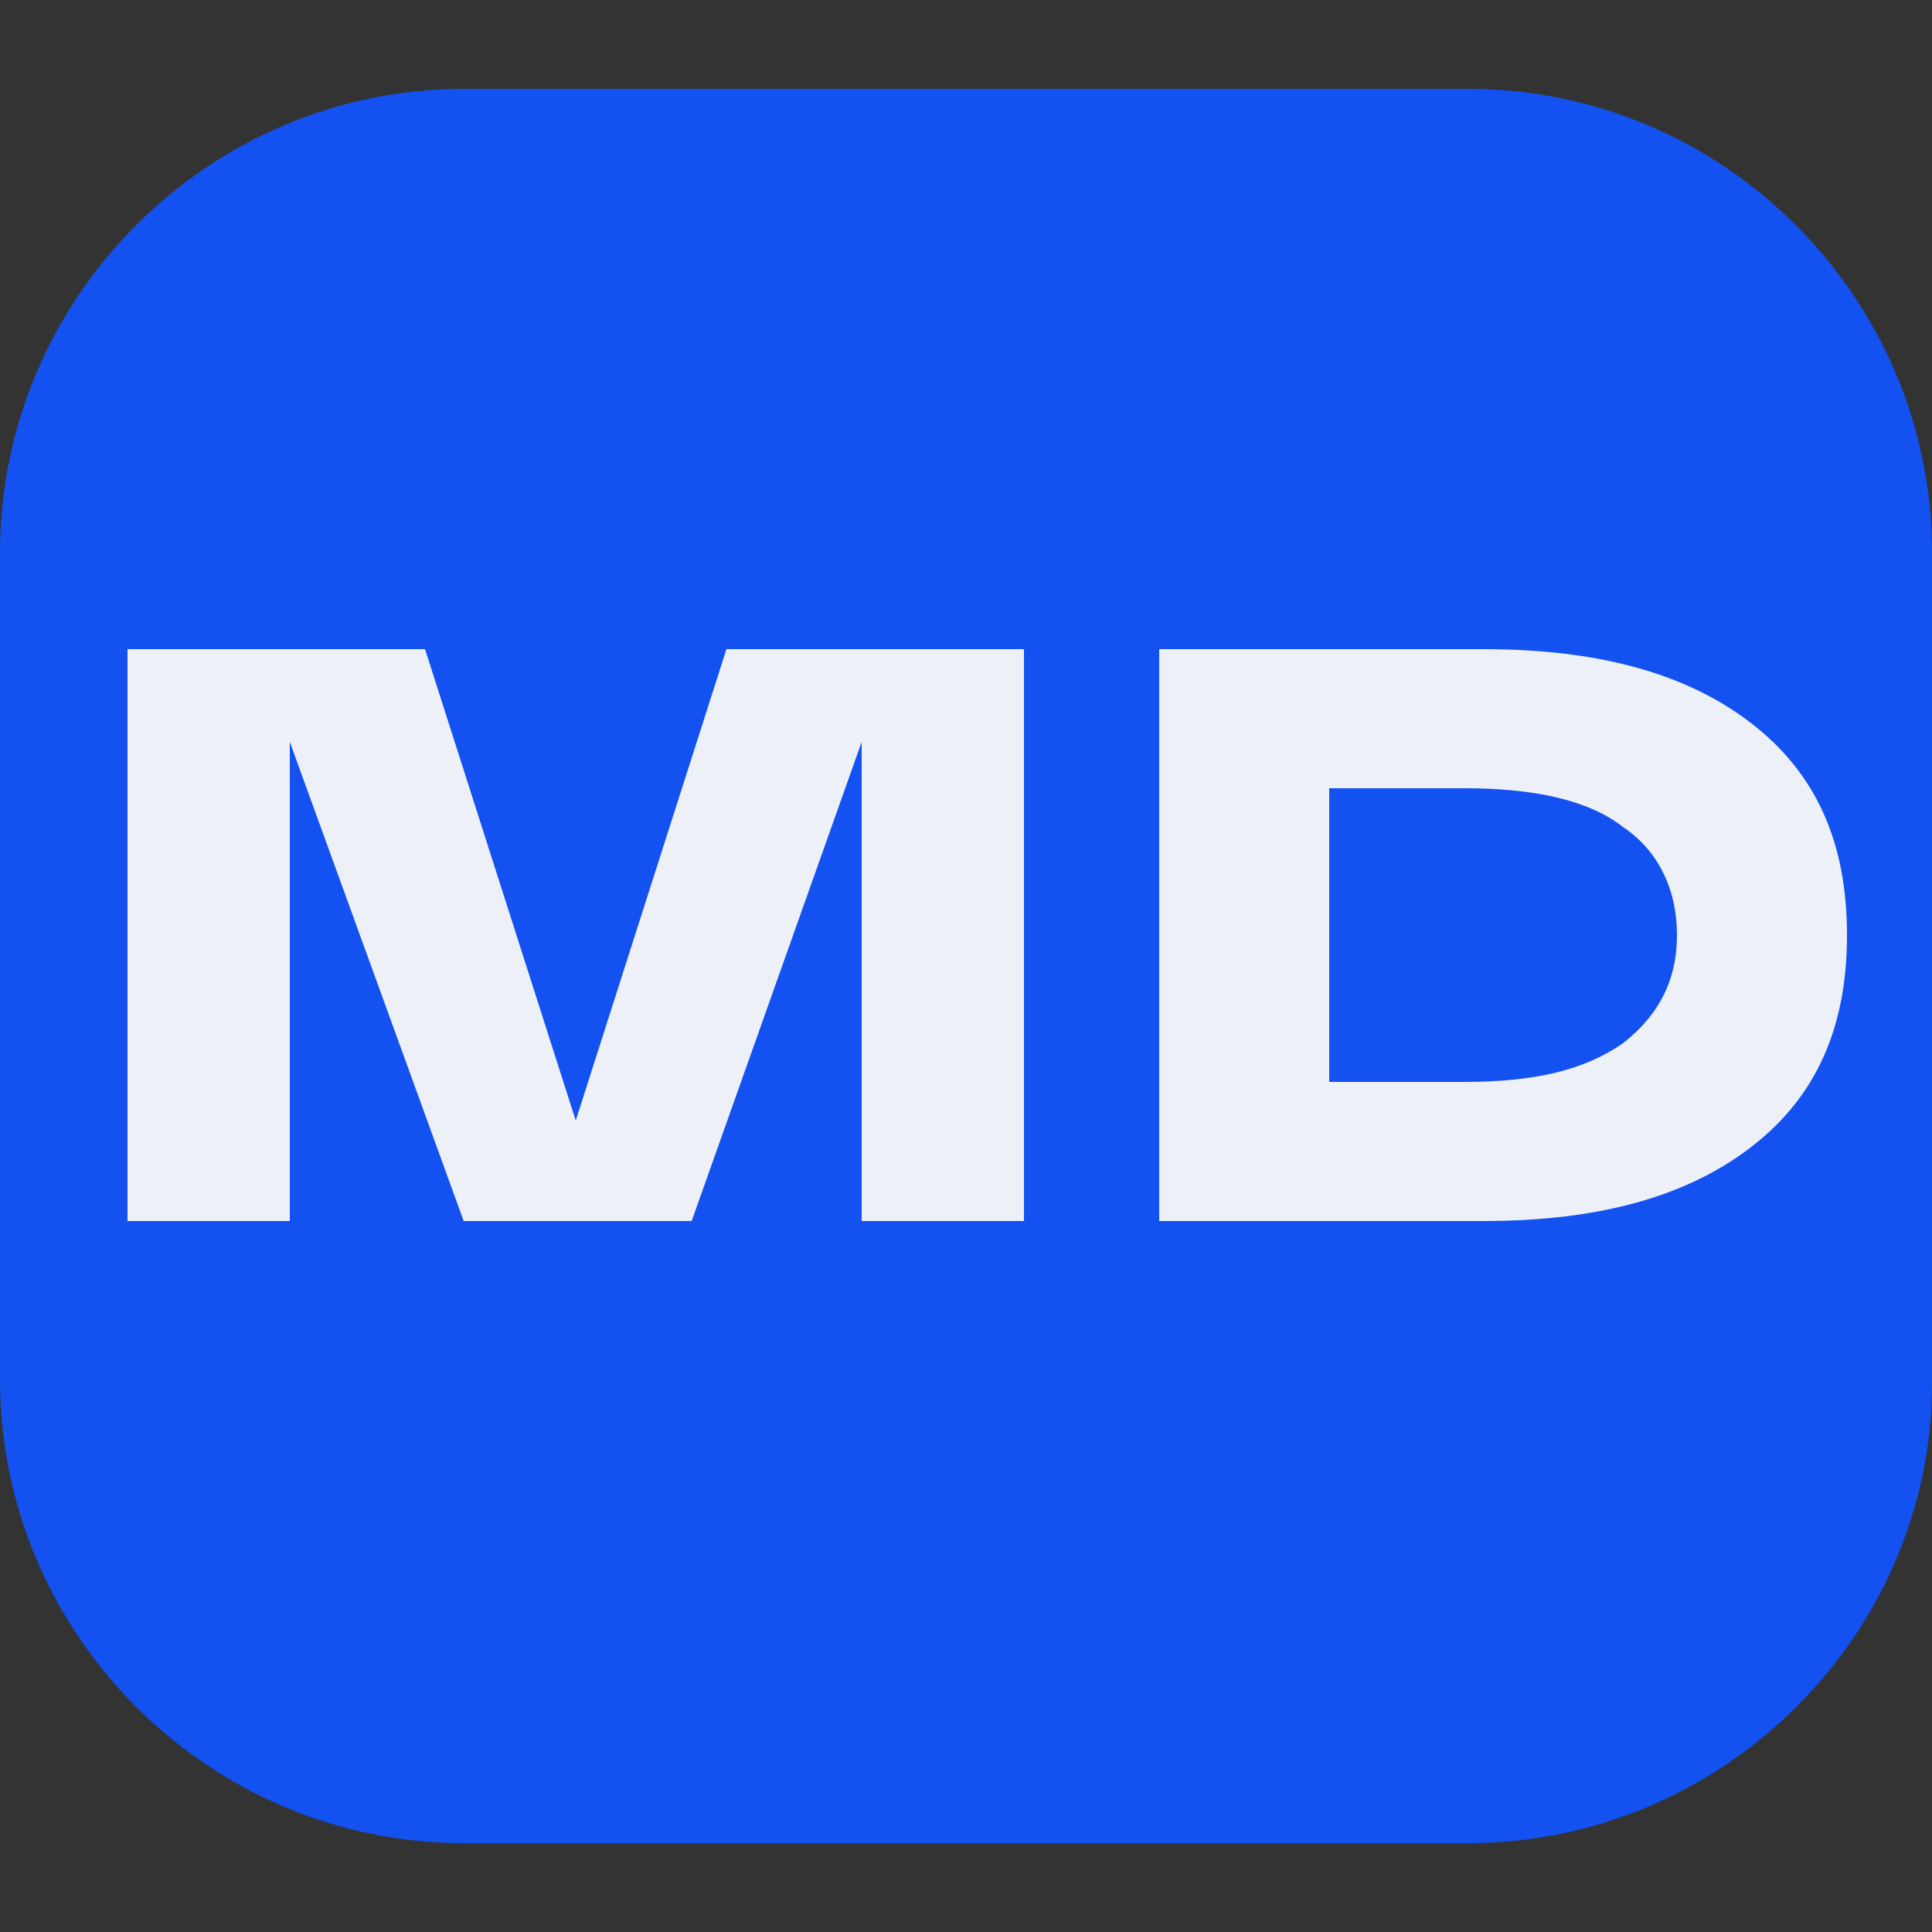
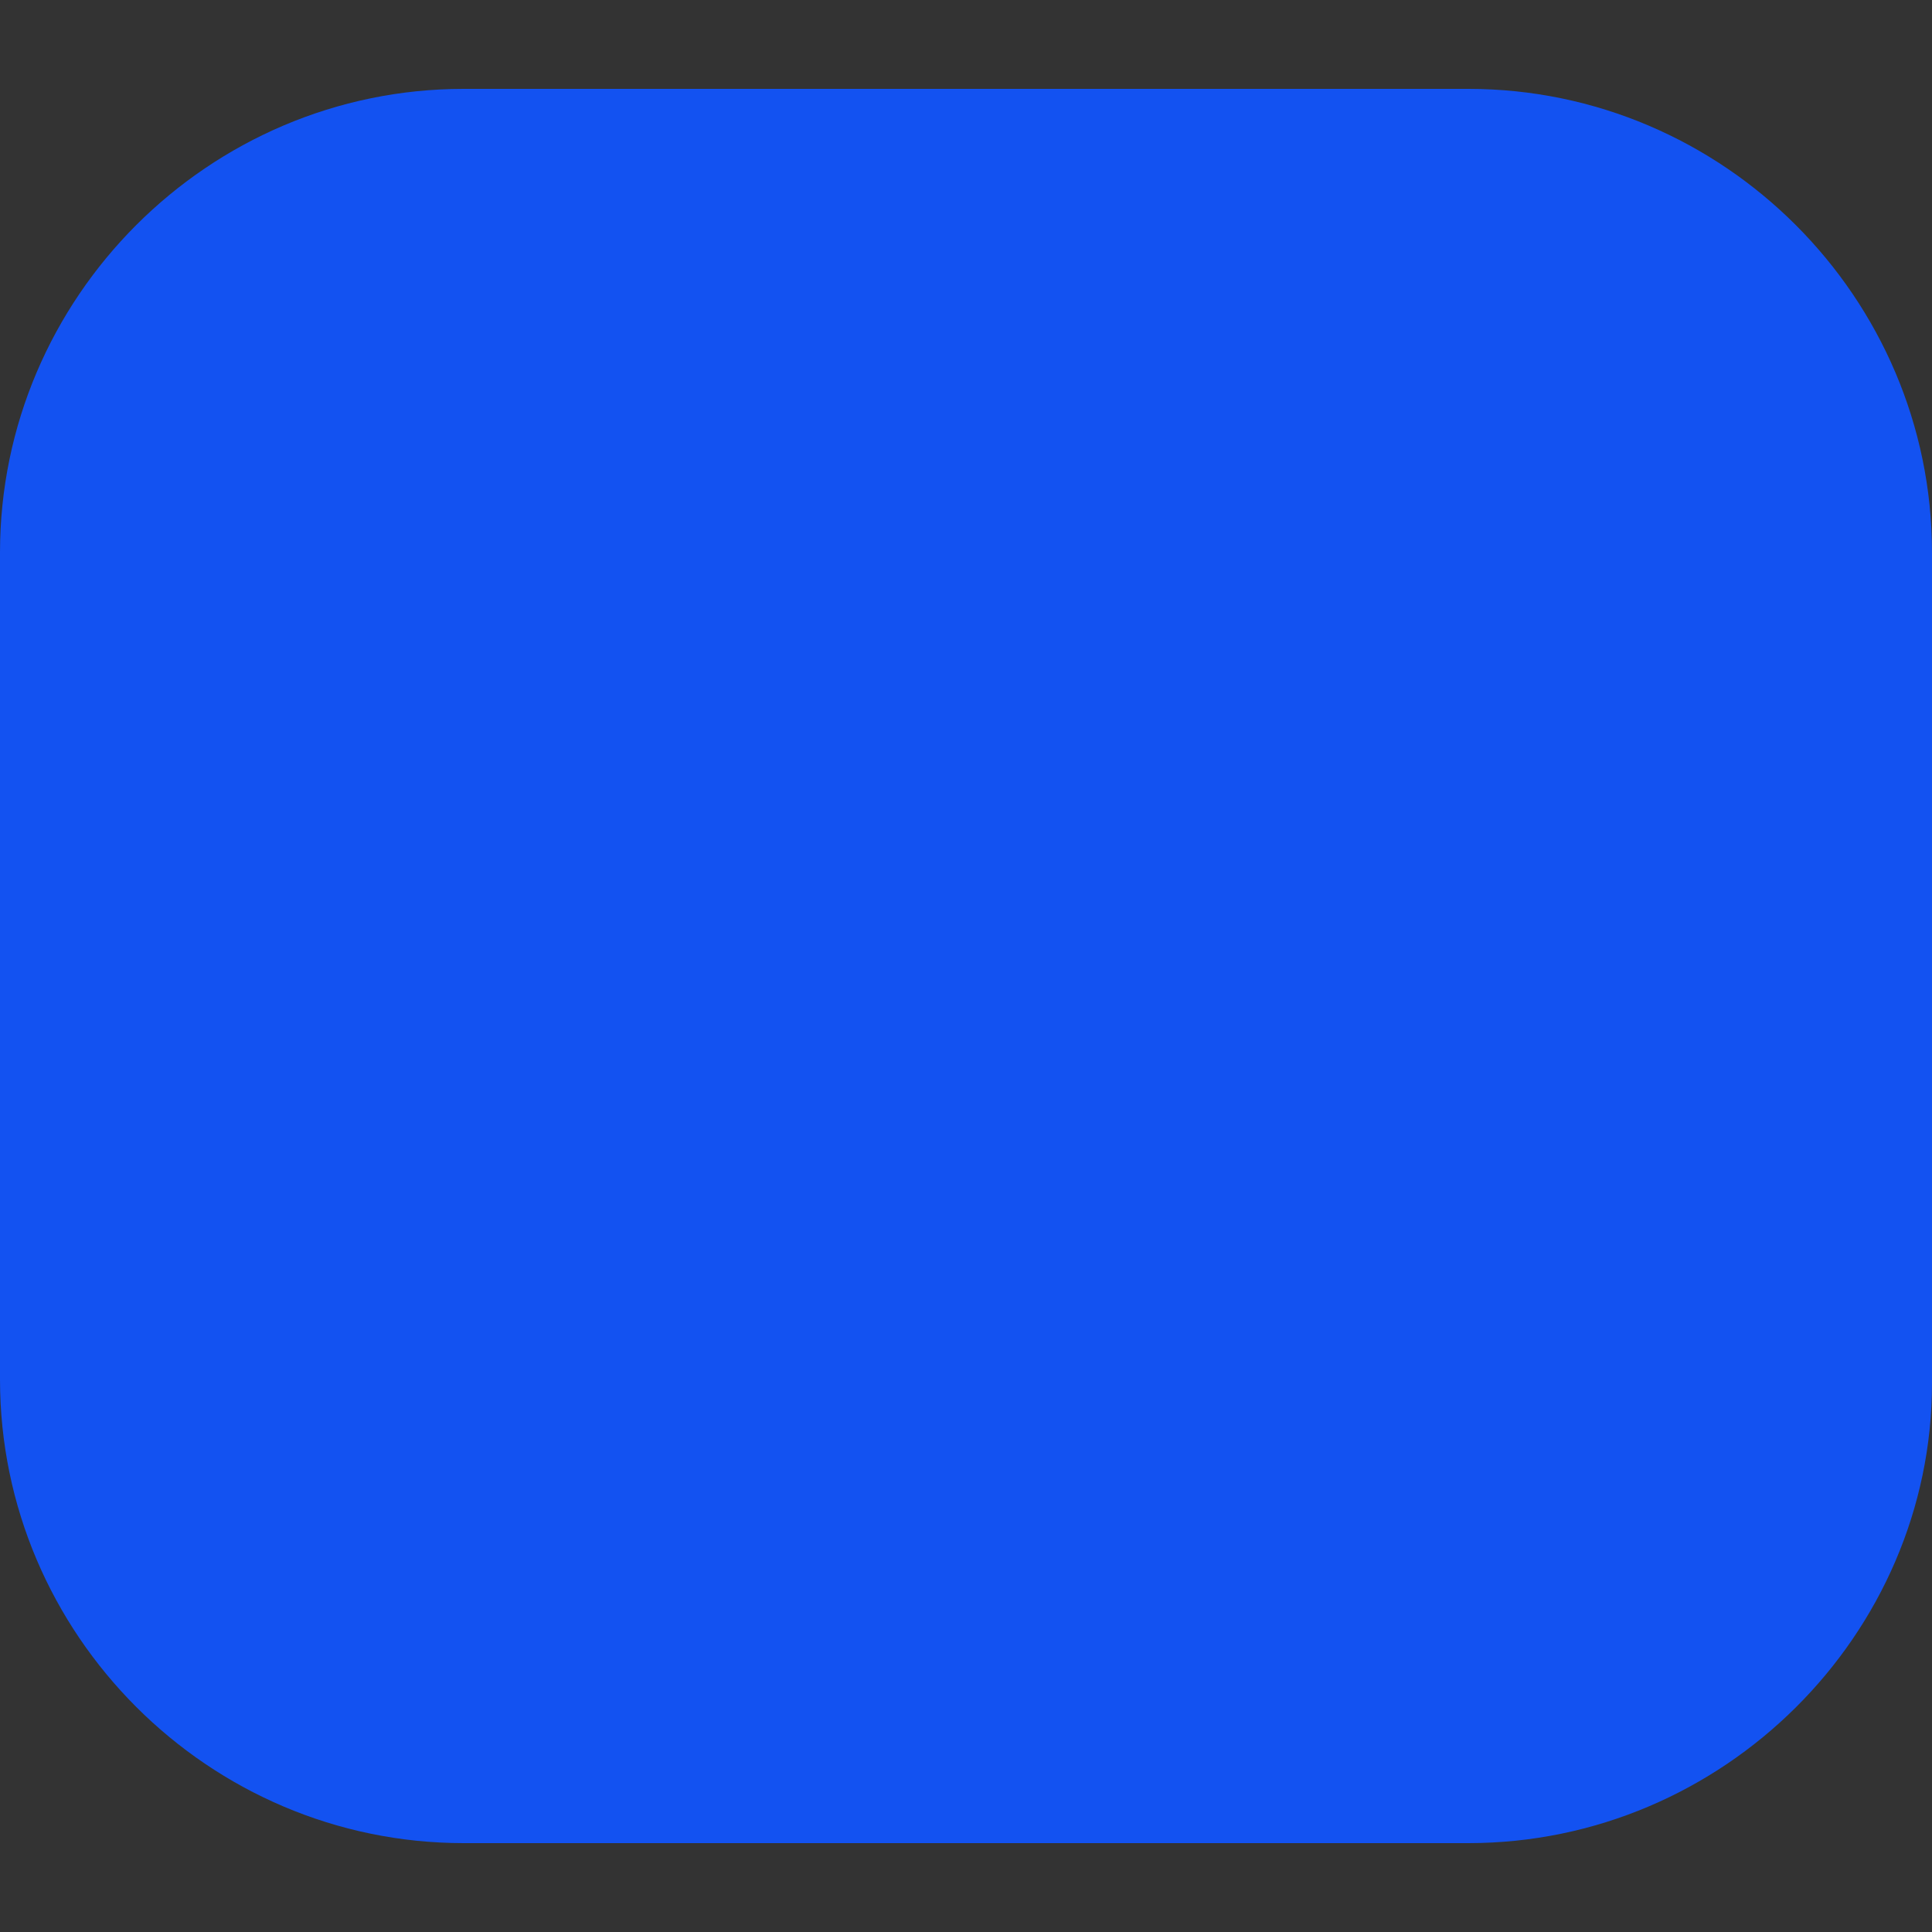
<svg xmlns="http://www.w3.org/2000/svg" version="1.1" id="Layer_1" x="0px" y="0px" viewBox="0 0 50 50" style="enable-background:new 0 0 50 50;" xml:space="preserve">
  <rect x="0" y="0" width="50" height="50" fill="#333333" stroke="none" />
  <style type="text/css">
	.st0{fill:#1352F1;}
	.st1{fill:#EDF0F7;}
</style>
  <path class="st0" d="M38,47.7H12c-6.6,0-12-5.4-12-12V14.3c0-6.6,5.4-12,12-12h26c6.6,0,12,5.4,12,12v21.5  C50,42.3,44.6,47.7,38,47.7z" />
  <g>
-     <path class="st1" d="M18.8,16.8h7.7l0,14.8h-4.2V19.2l-4.4,12.4h-5.9L7.5,19.2v12.4H3.3V16.8H11L14.9,29L18.8,16.8z" />
-     <path class="st1" d="M38.4,16.8c2.9,0,5.2,0.6,6.9,1.9s2.5,3.1,2.5,5.5s-0.8,4.2-2.5,5.5c-1.7,1.3-4,1.9-6.9,1.9H30V16.8H38.4z    M37.9,28c1.8,0,3.1-0.3,4.1-1c0.9-0.7,1.4-1.6,1.4-2.8c0-1.2-0.5-2.2-1.4-2.8c-0.9-0.7-2.3-1-4.1-1h-3.5V28H37.9z" />
-   </g>
+     </g>
</svg>